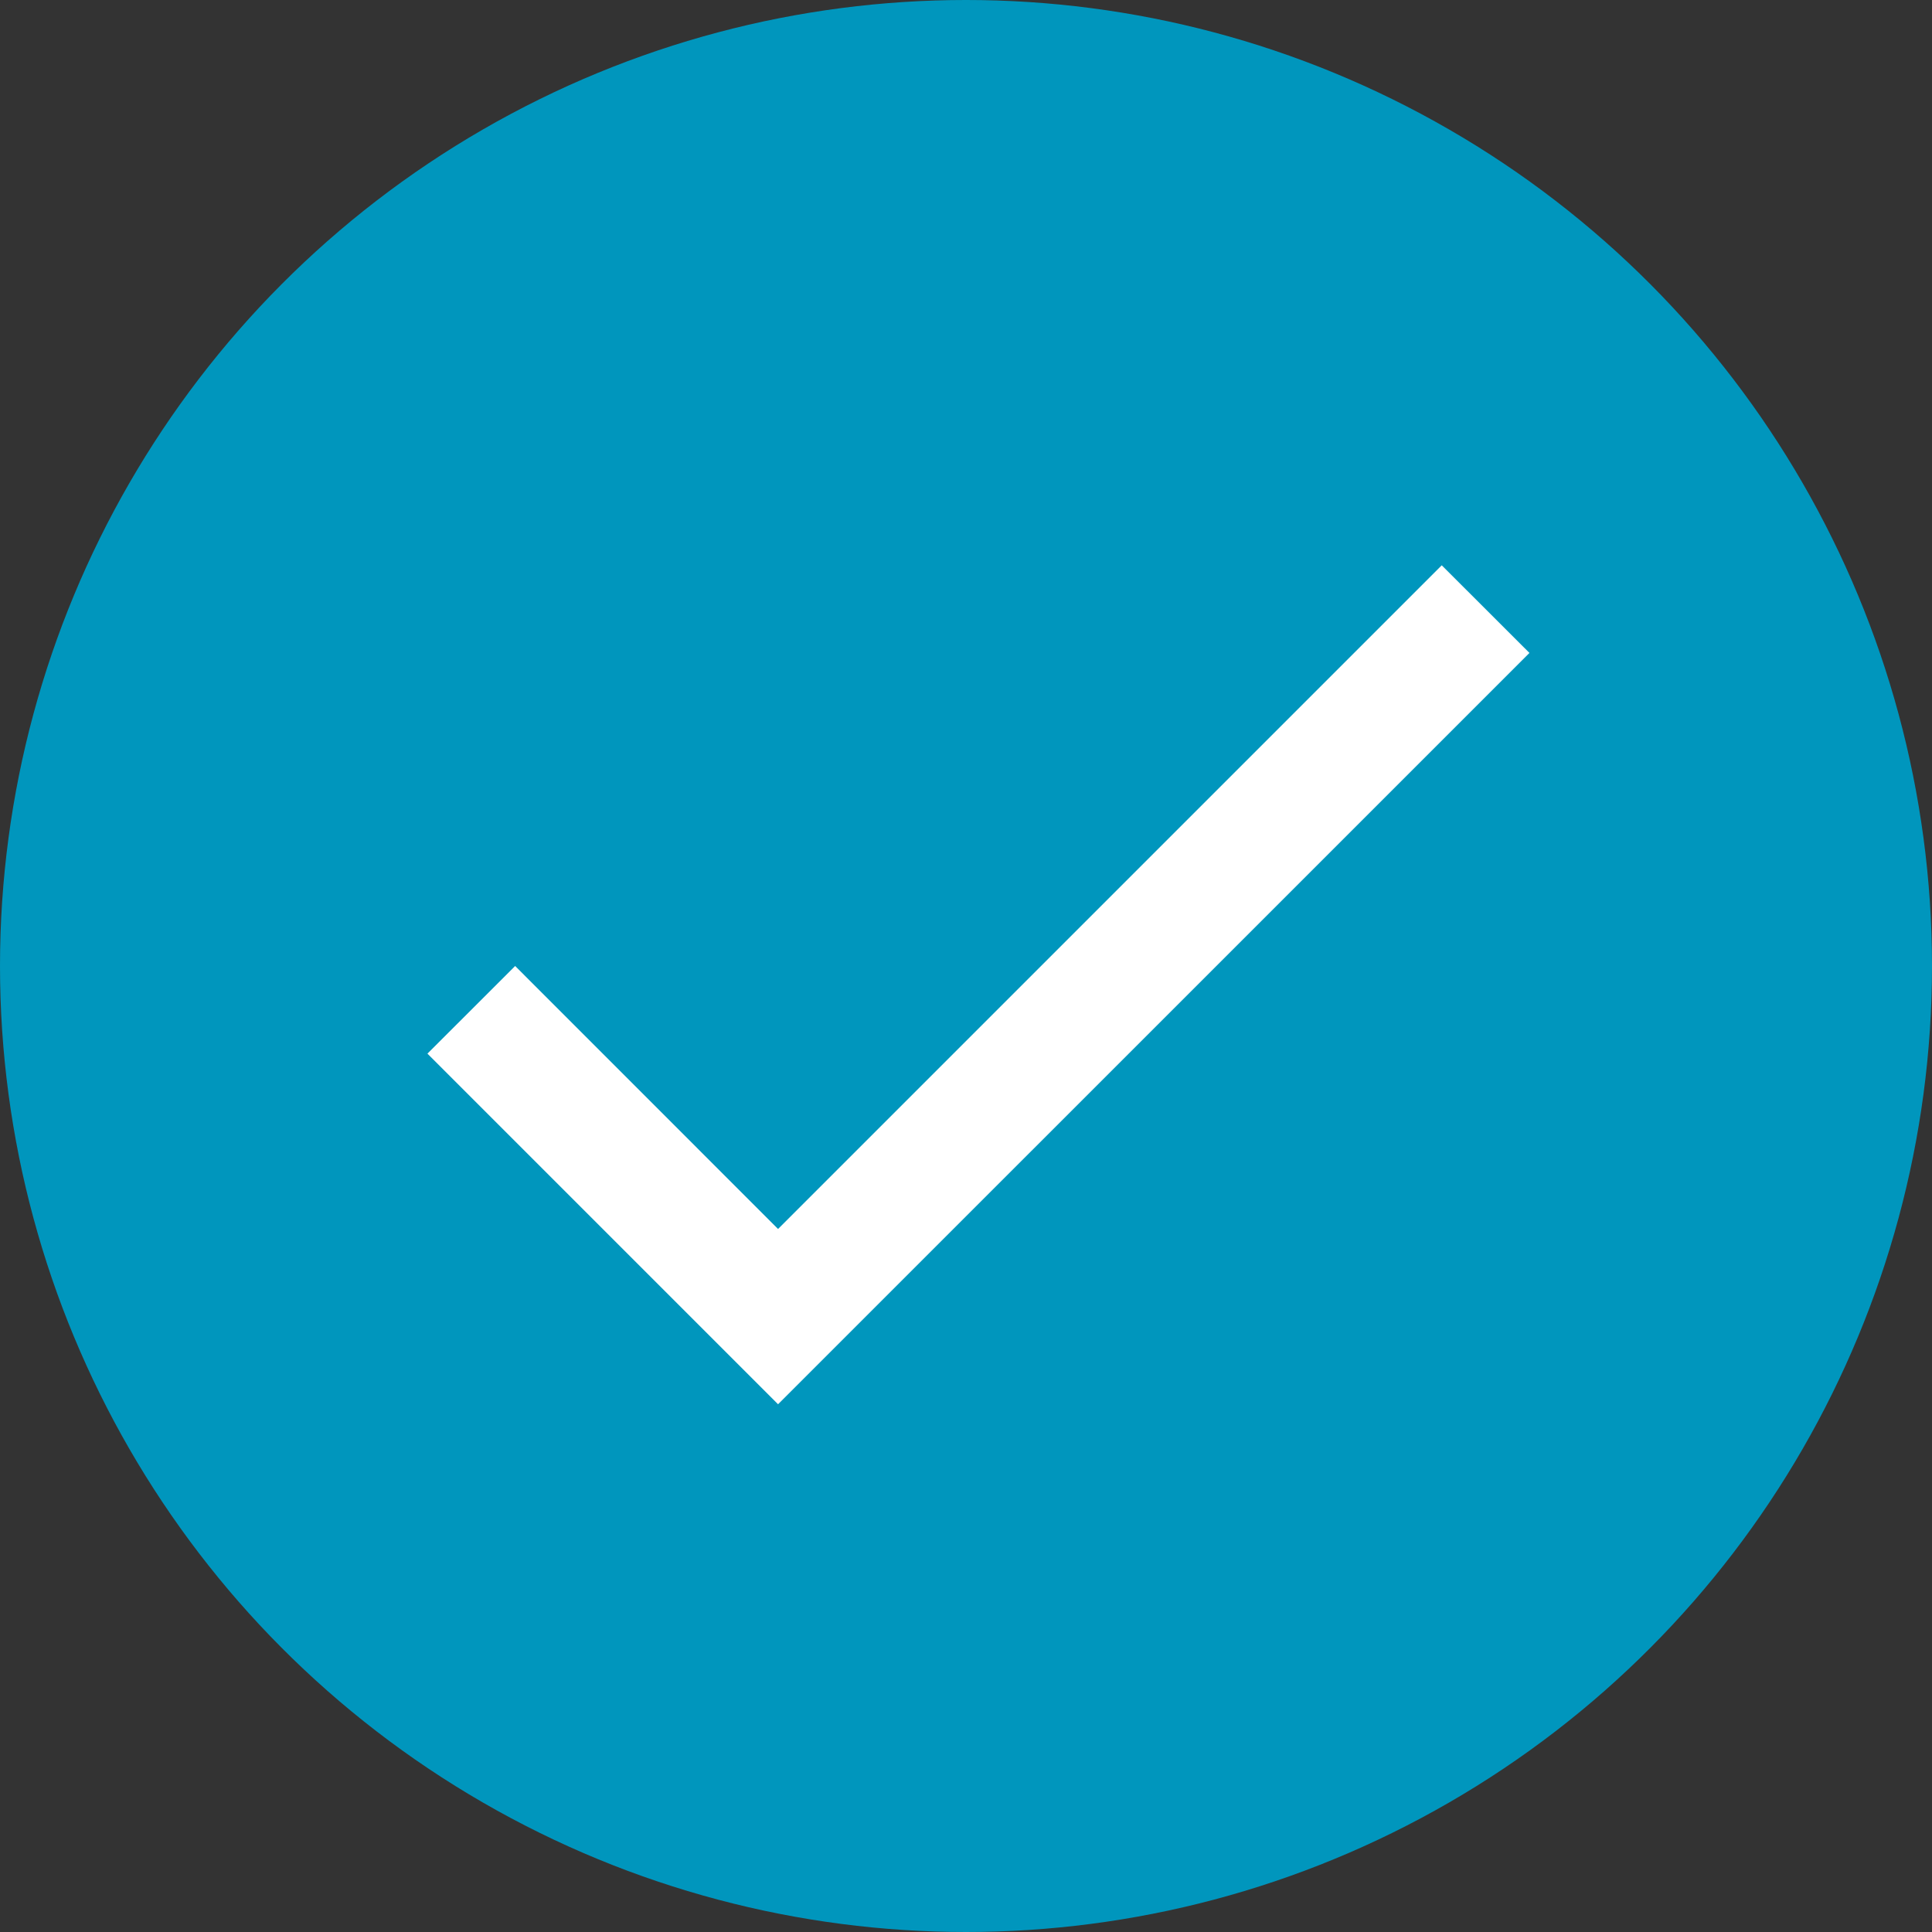
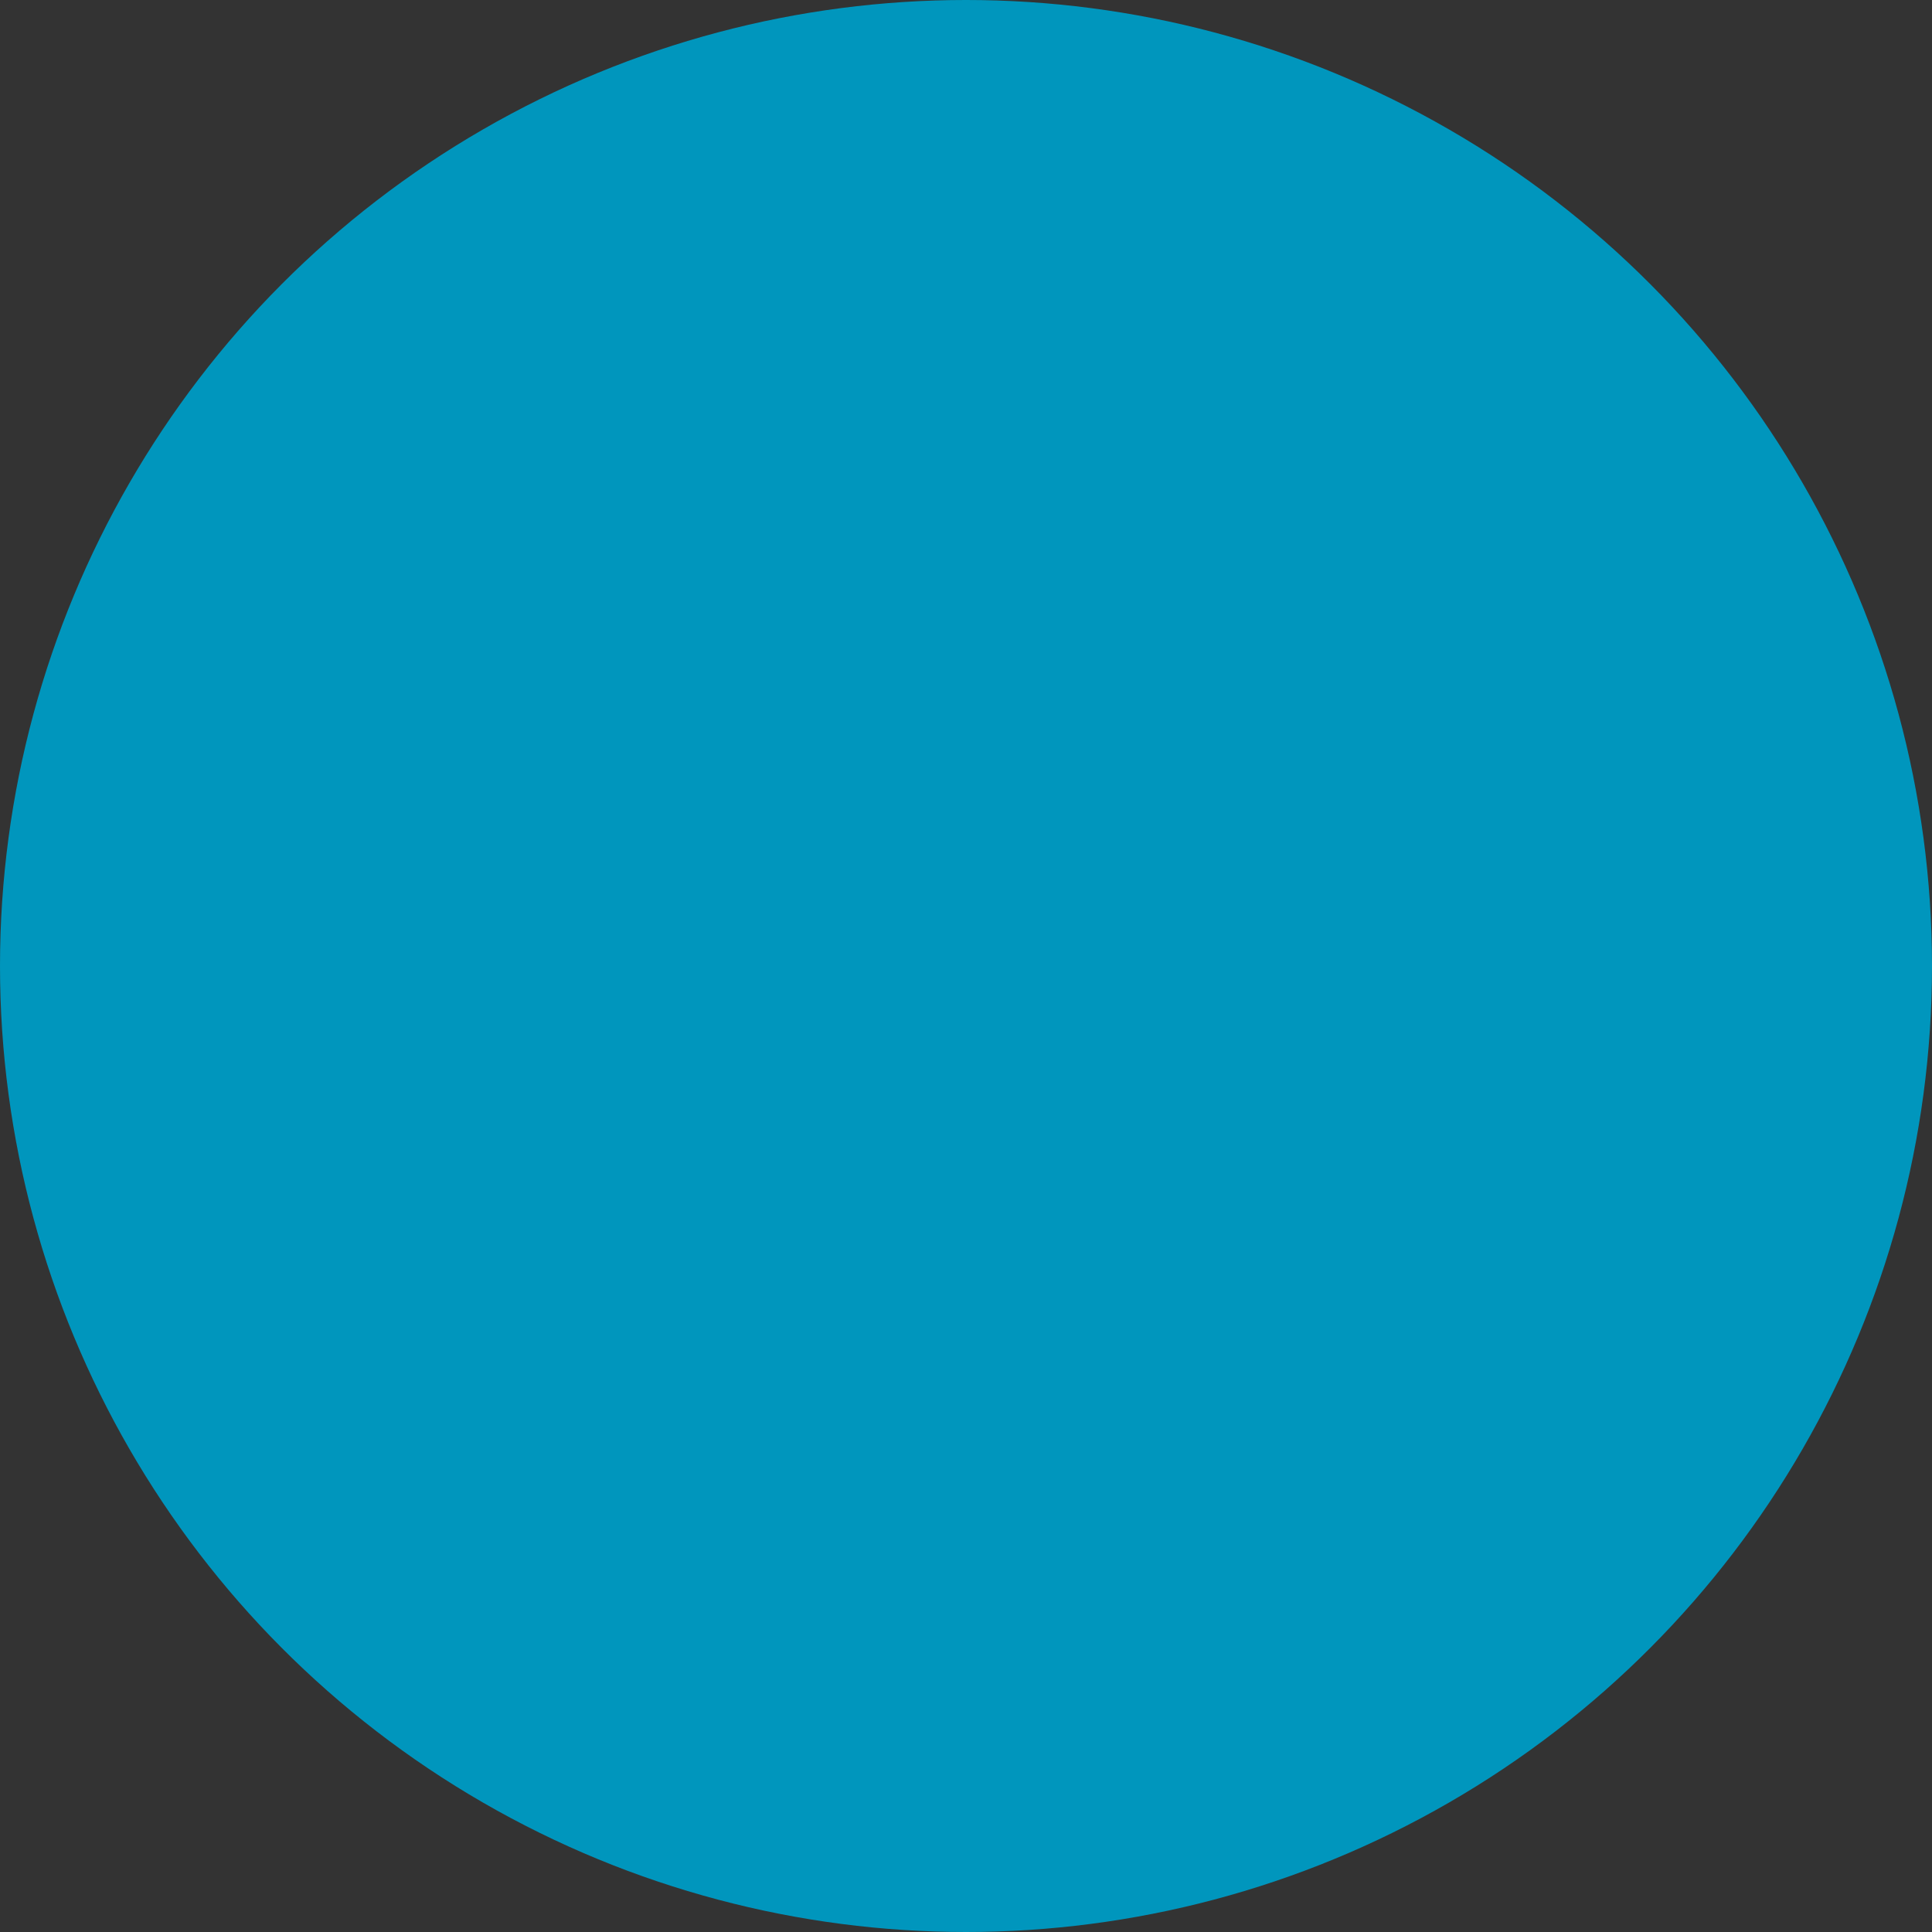
<svg xmlns="http://www.w3.org/2000/svg" width="25" height="25" viewBox="0 0 25 25" fill="none">
  <rect x="0" y="0" width="25" height="25" fill="#333333" stroke="none" />
  <circle cx="12.5" cy="12.5" r="12.5" fill="#0096BD" />
-   <path d="M10.068 15.903L6.666 12.5L5.531 13.634L10.068 18.171L19.791 8.449L18.656 7.315L10.068 15.903Z" fill="white" />
</svg>